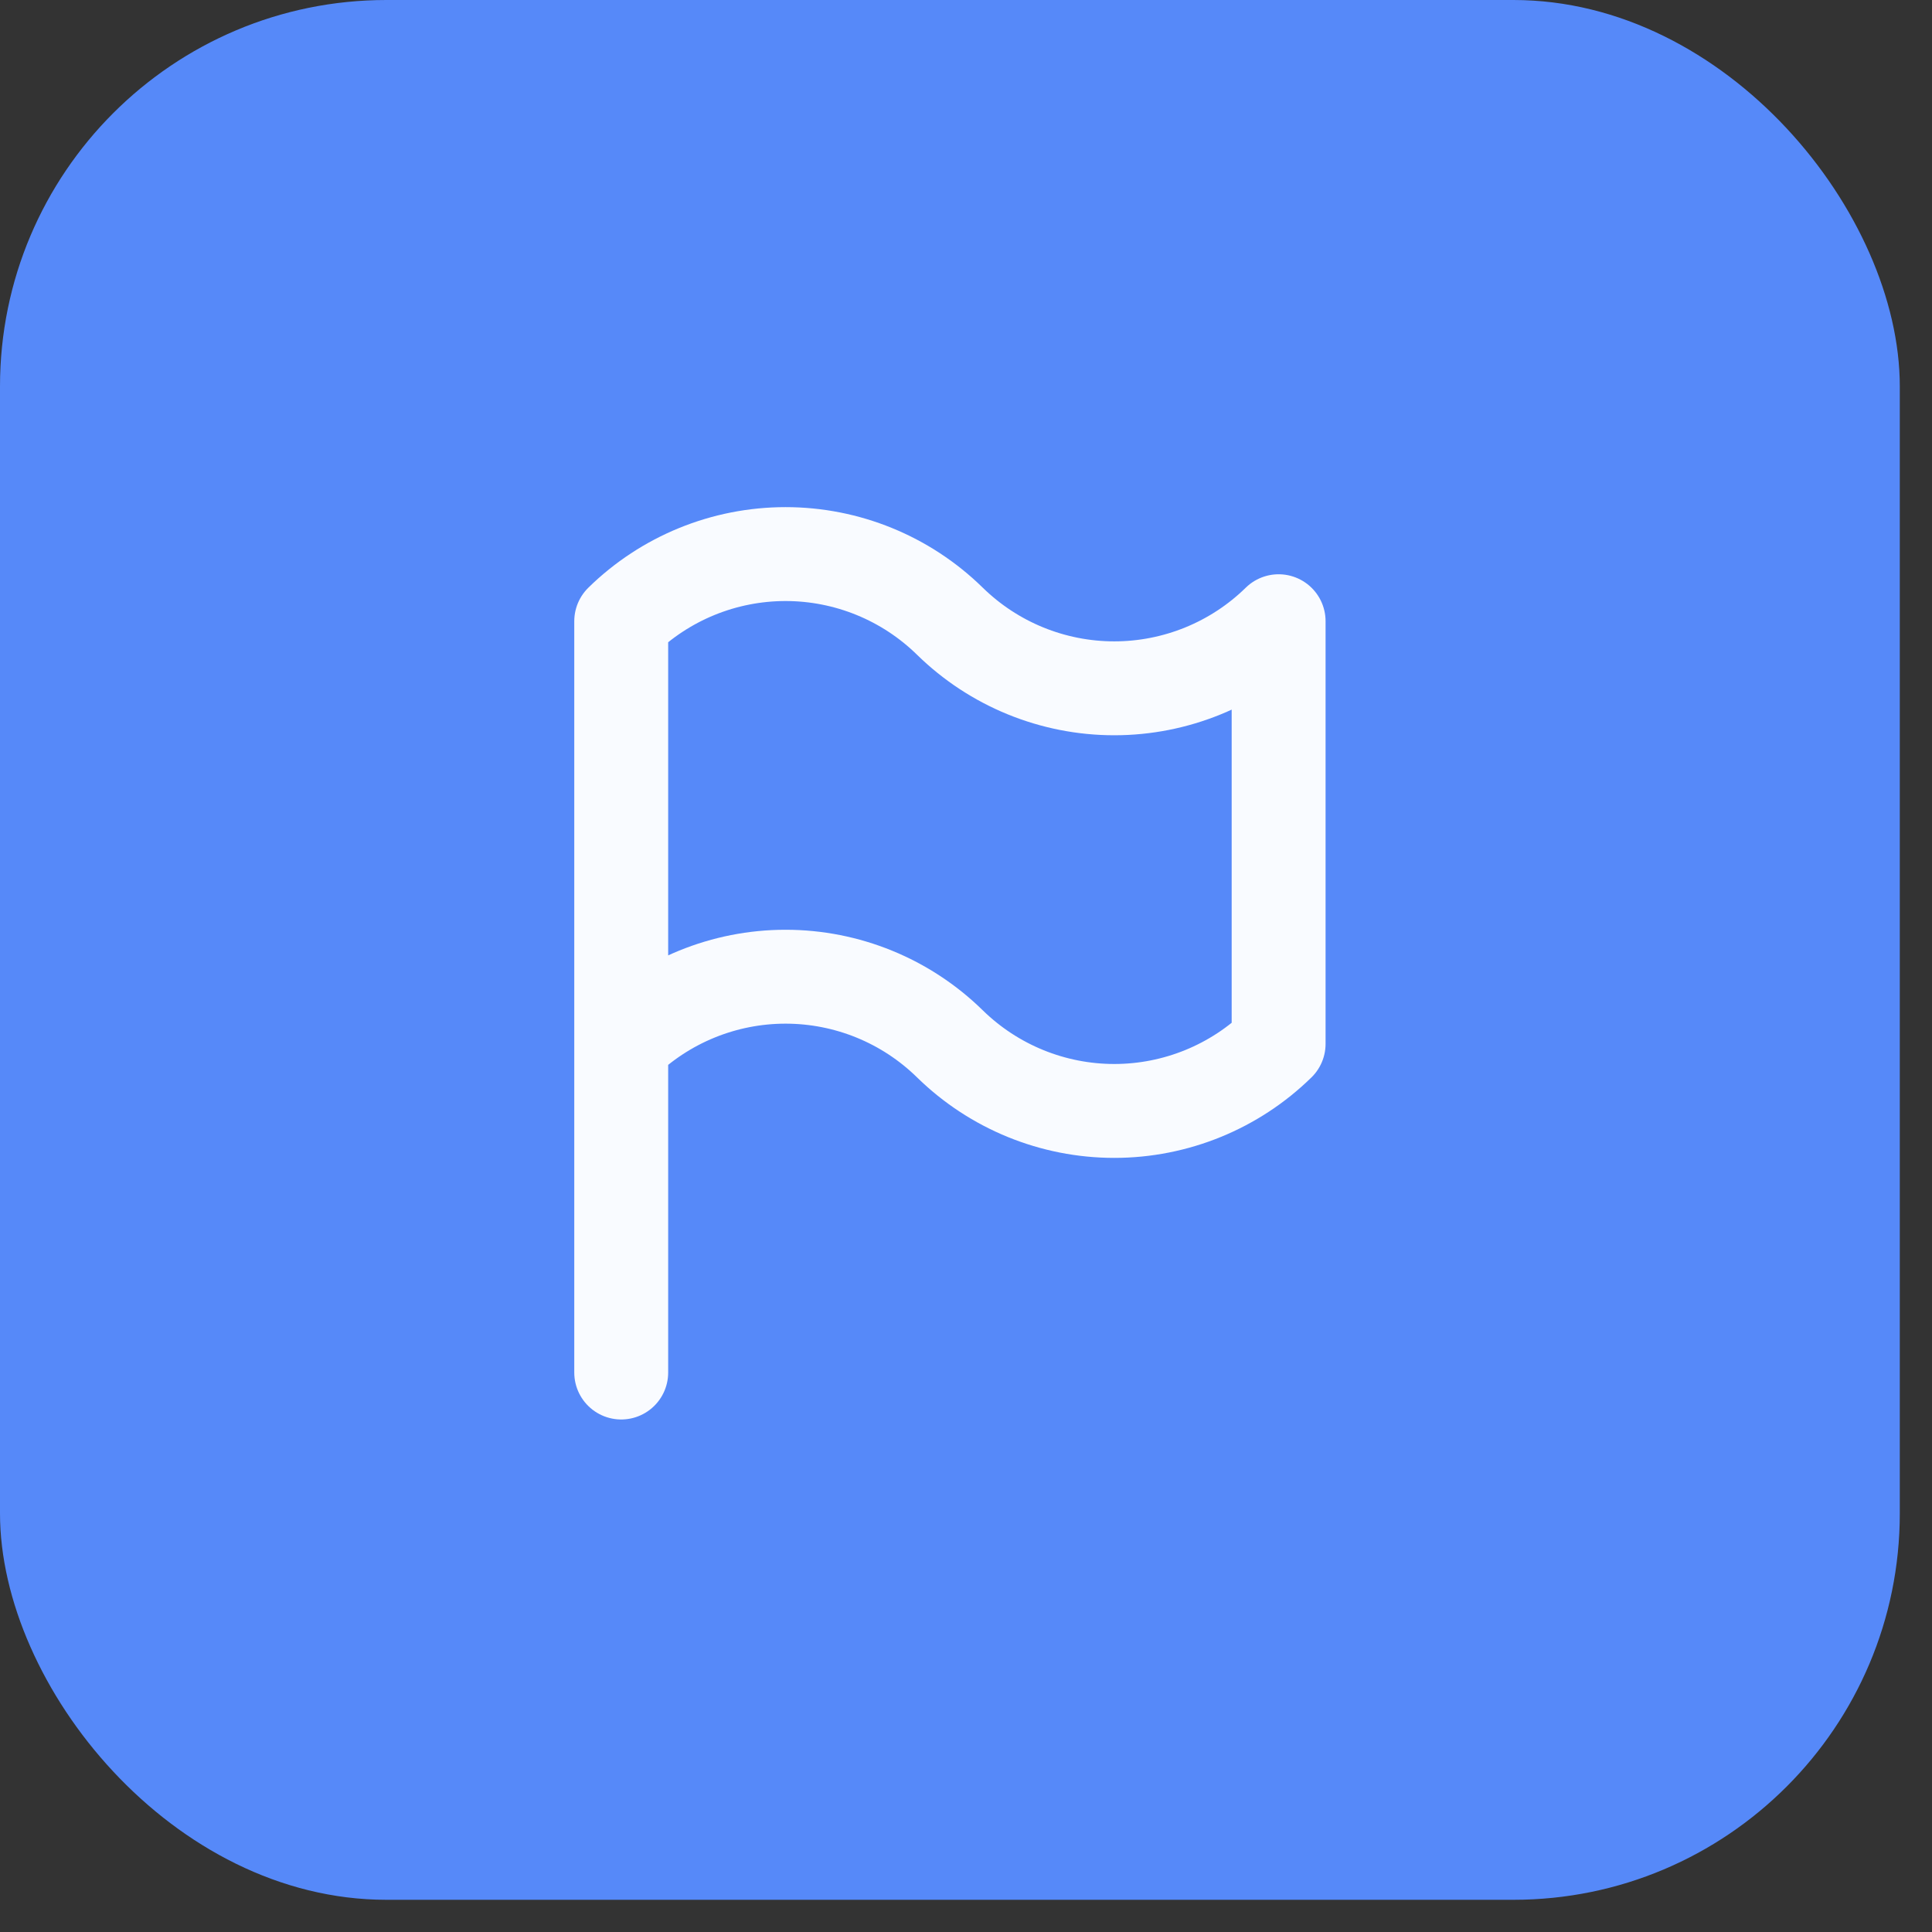
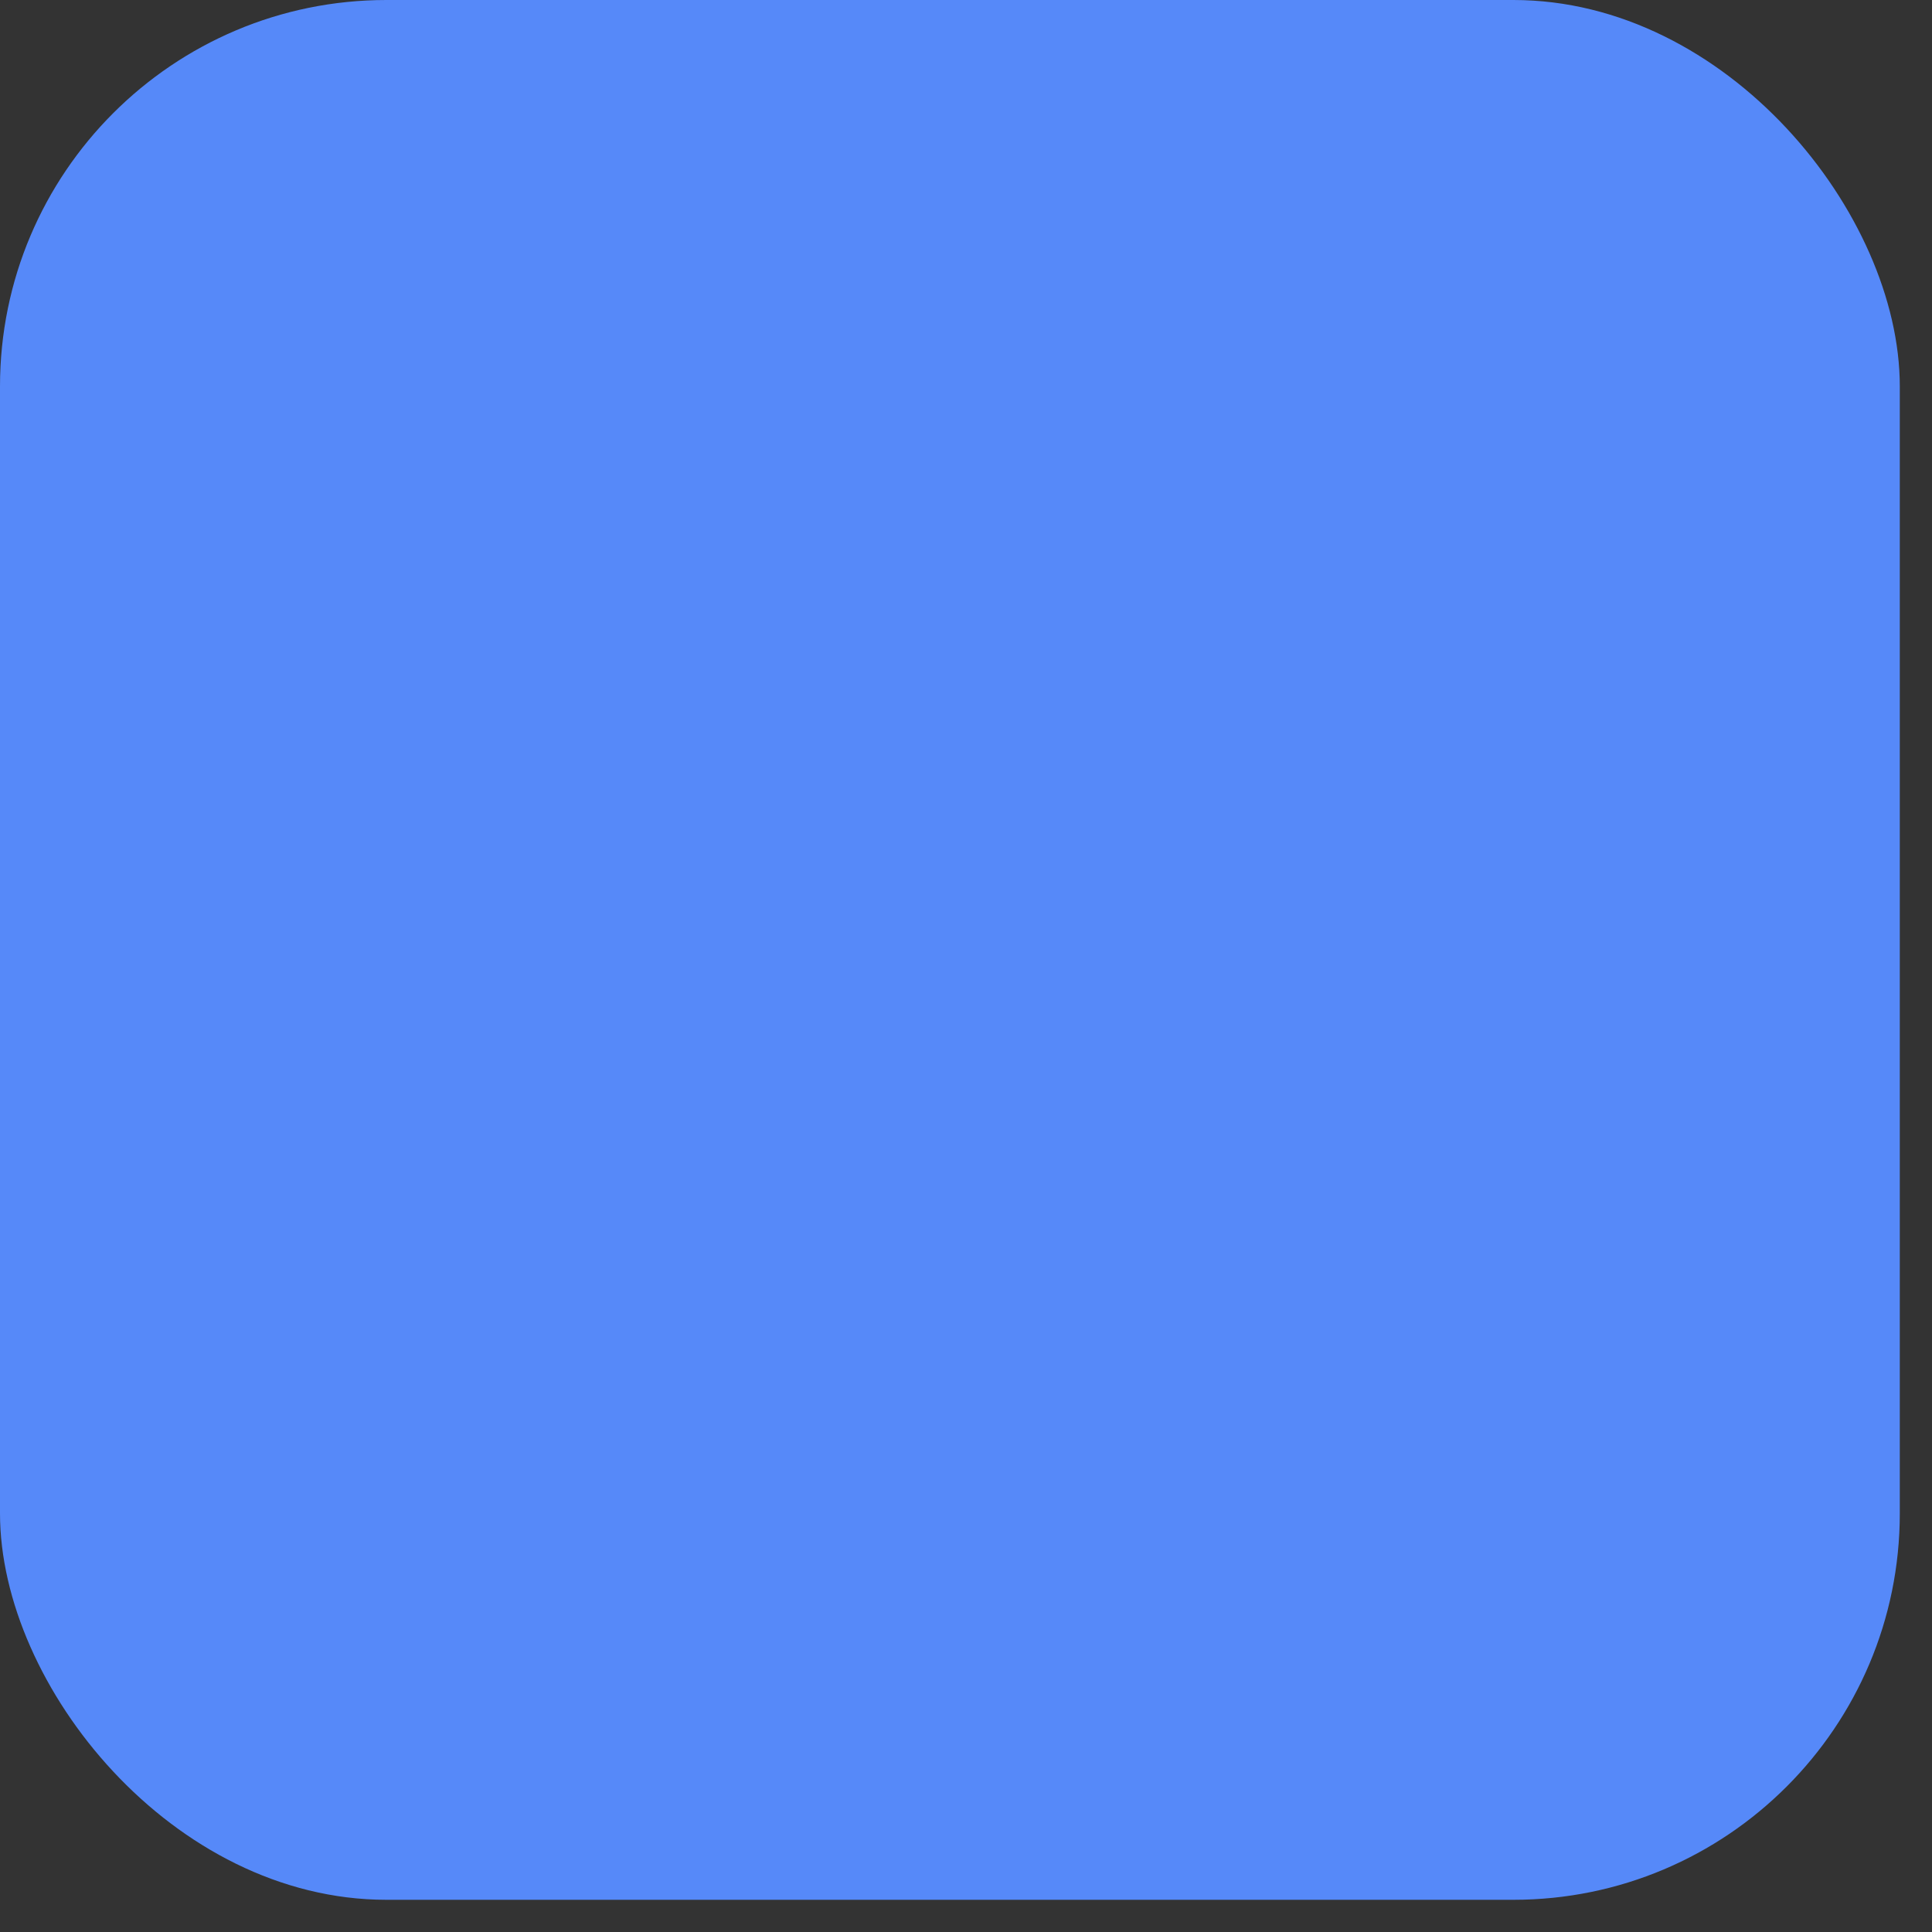
<svg xmlns="http://www.w3.org/2000/svg" width="48" height="48" viewBox="0 0 48 48" fill="none">
  <rect x="0" y="0" width="48" height="48" fill="#333333" stroke="none" />
  <rect width="47.2" height="47.2" rx="9.6" fill="#5689F9" />
-   <path d="M15.434 25.934C16.524 24.865 17.99 24.266 19.517 24.266C21.044 24.266 22.51 24.865 23.6 25.934C24.691 27.002 26.157 27.601 27.684 27.601C29.21 27.601 30.677 27.002 31.767 25.934V15.434C30.677 16.502 29.21 17.101 27.684 17.101C26.157 17.101 24.691 16.502 23.6 15.434C22.51 14.365 21.044 13.766 19.517 13.766C17.99 13.766 16.524 14.365 15.434 15.434V25.934ZM15.434 25.934V34.1" stroke="#F9FBFF" stroke-width="2.333" stroke-linecap="round" stroke-linejoin="round" />
</svg>